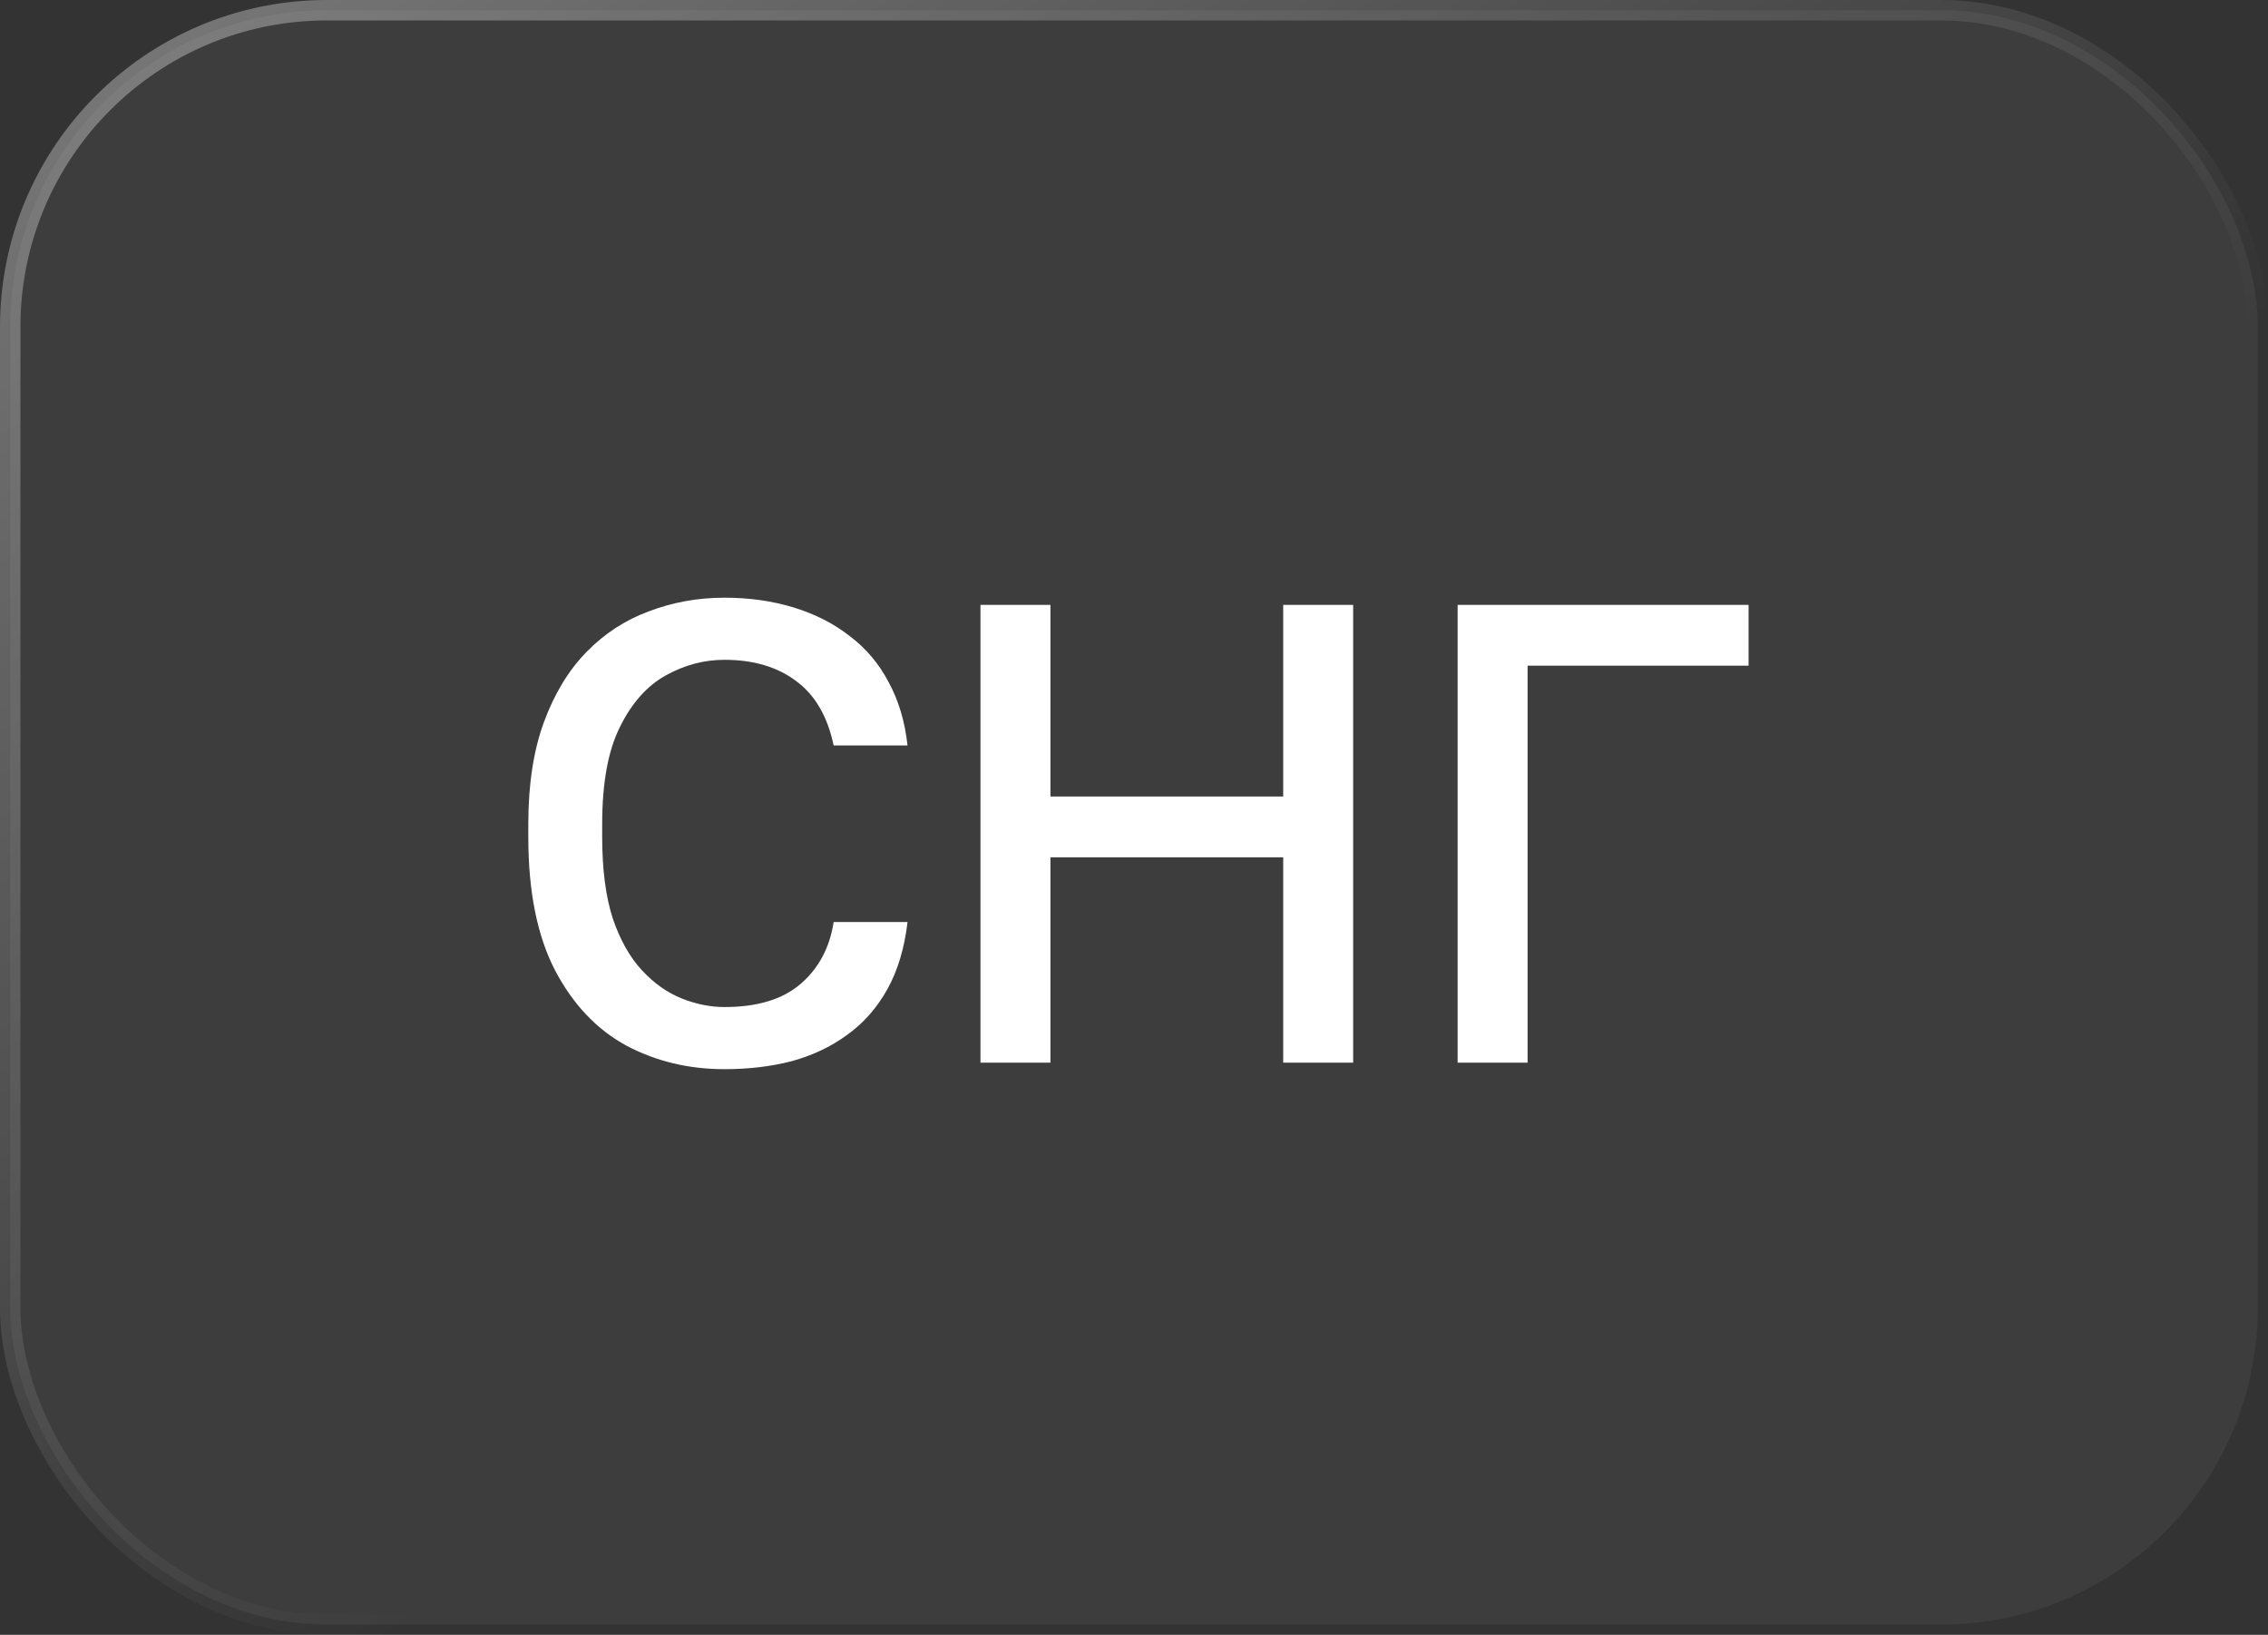
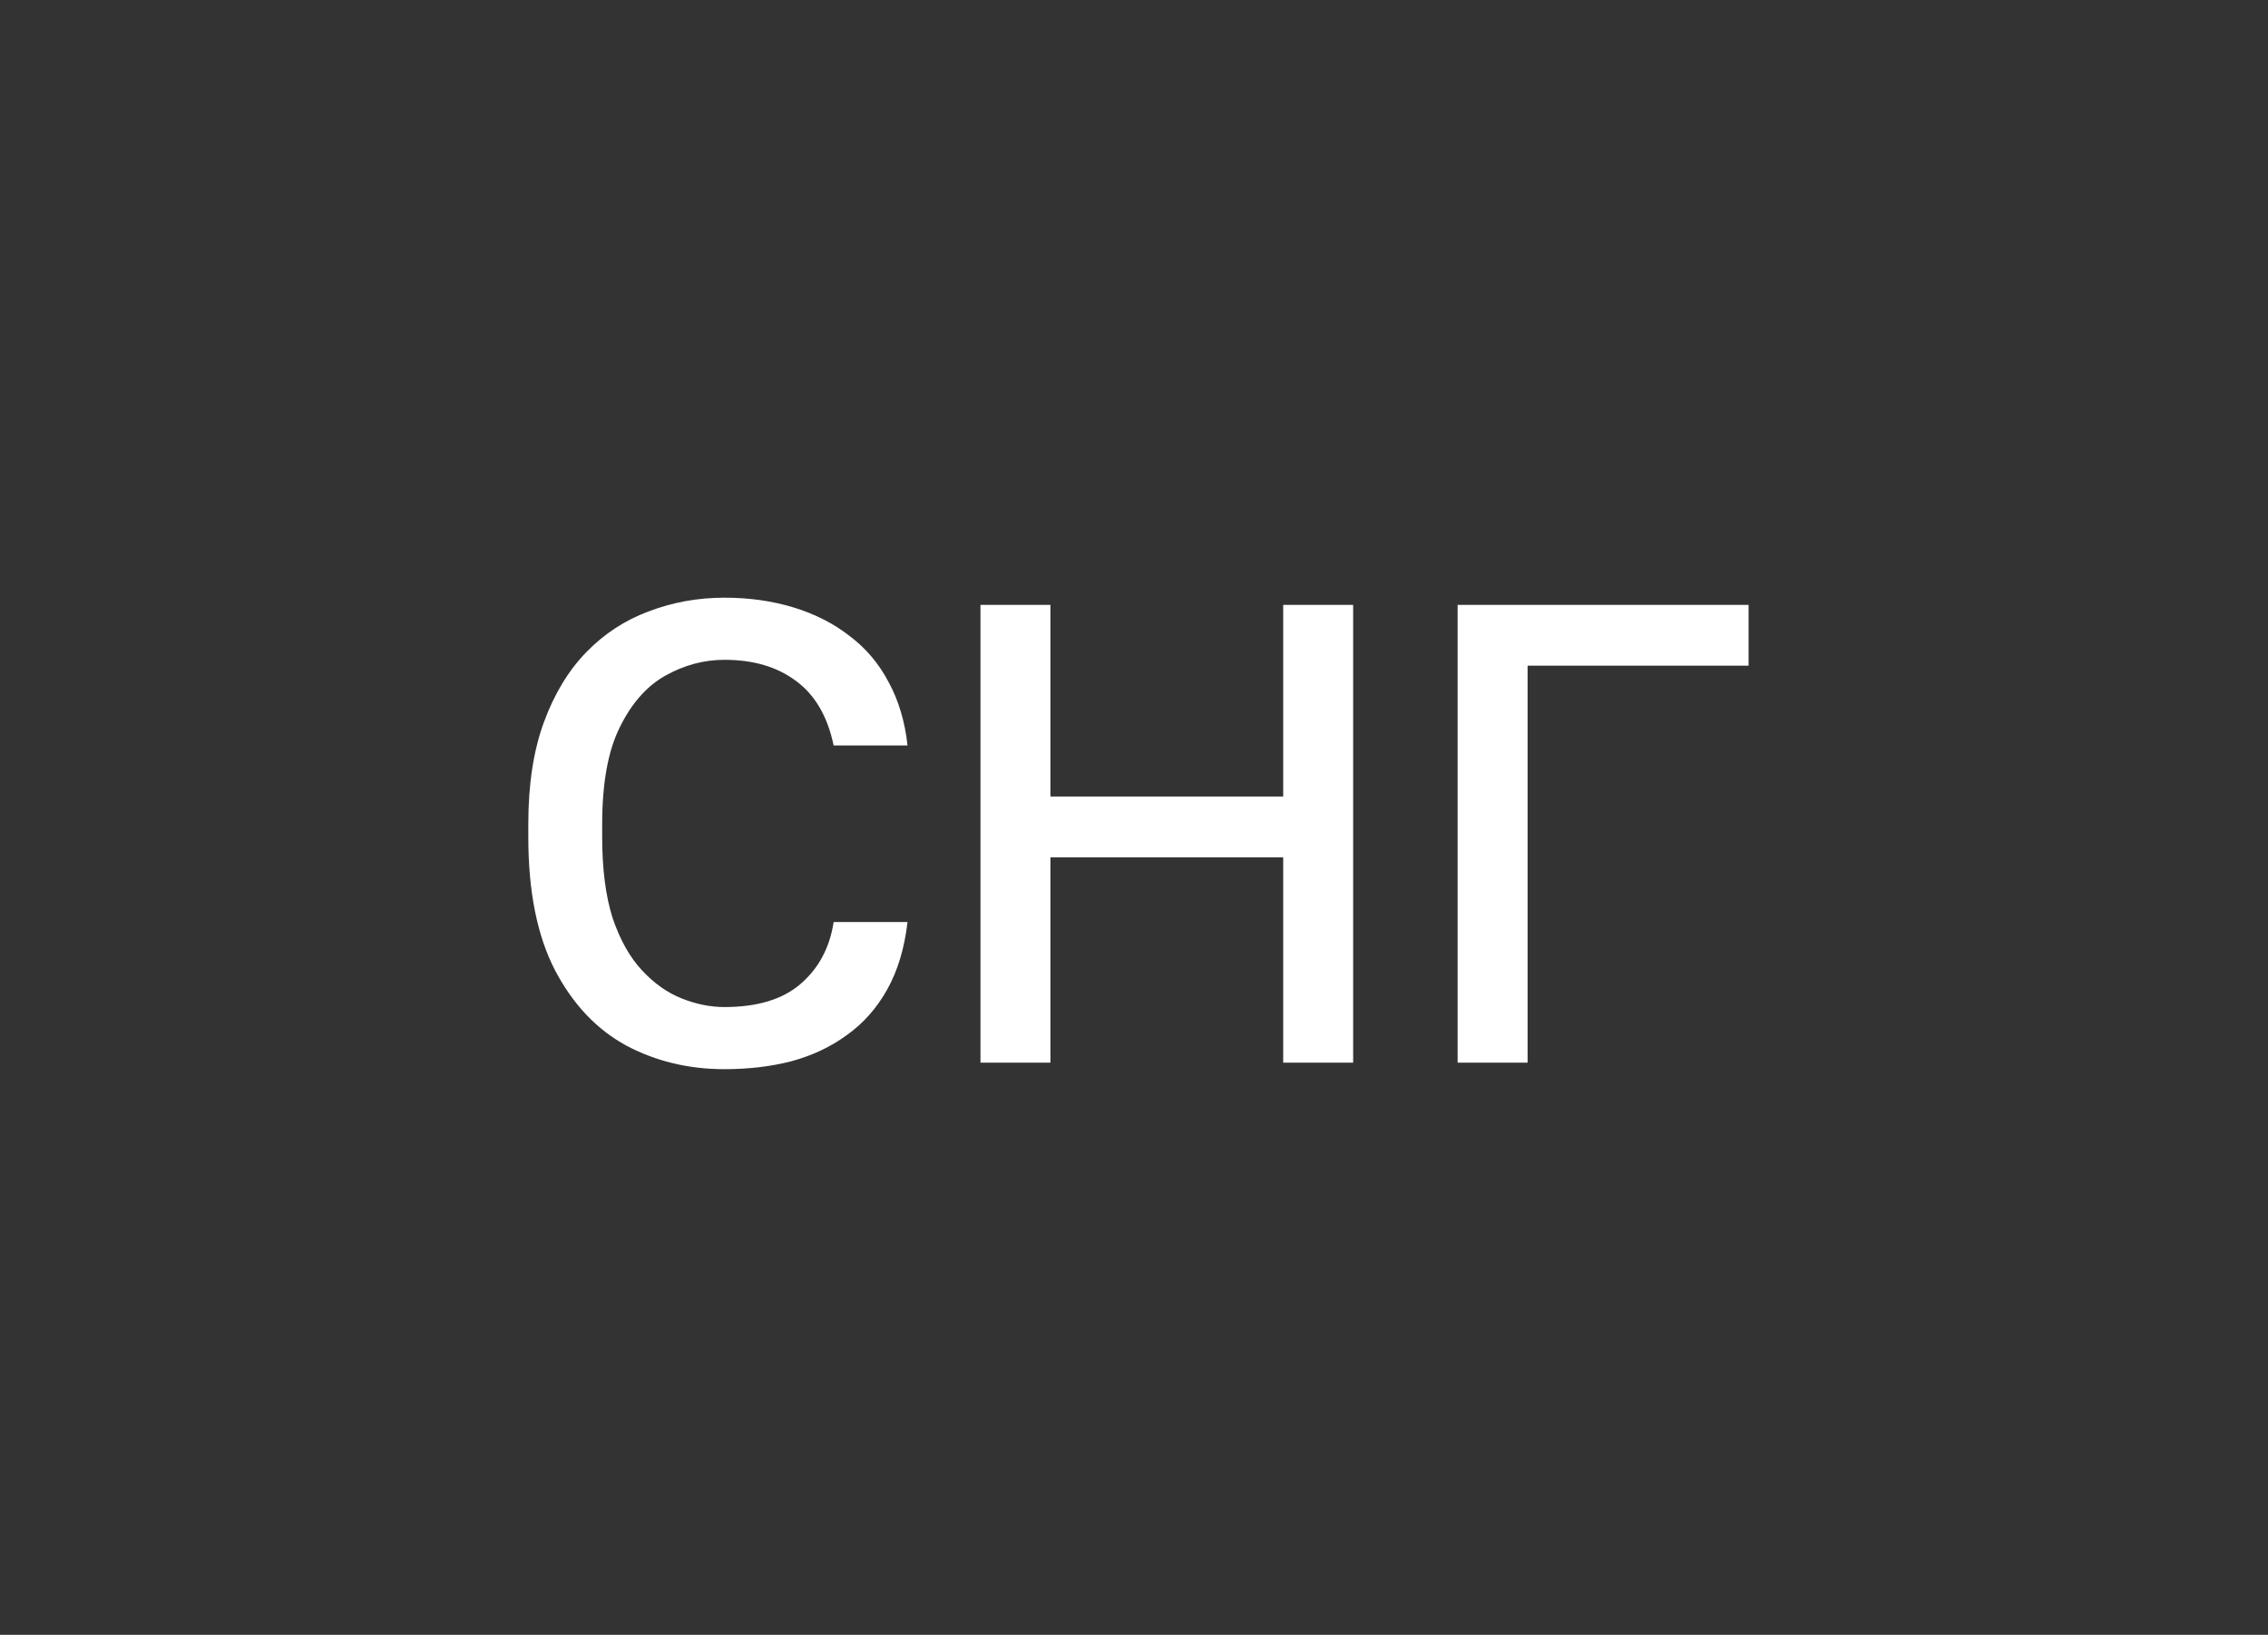
<svg xmlns="http://www.w3.org/2000/svg" width="111" height="80" viewBox="0 0 111 80" fill="none">
  <rect x="0" y="0" width="111" height="80" fill="#333333" stroke="none" />
  <g data-figma-bg-blur-radius="32">
-     <rect x="0.5" y="0.5" width="110" height="79" rx="15.5" fill="white" fill-opacity="0.05" />
-     <rect x="0.5" y="0.5" width="110" height="79" rx="15.5" stroke="url(#paint0_linear_234_3054)" />
    <path d="M35.456 52.32C33.707 52.32 32.107 51.936 30.656 51.168C29.205 50.379 28.043 49.152 27.168 47.488C26.293 45.803 25.856 43.627 25.856 40.96V40.32C25.856 38.379 26.112 36.715 26.624 35.328C27.136 33.941 27.829 32.8 28.704 31.904C29.579 31.008 30.592 30.347 31.744 29.92C32.917 29.472 34.155 29.248 35.456 29.248C36.672 29.248 37.803 29.408 38.848 29.728C39.893 30.048 40.811 30.517 41.6 31.136C42.389 31.733 43.019 32.48 43.488 33.376C43.979 34.272 44.288 35.307 44.416 36.48H40.8C40.501 35.051 39.883 33.995 38.944 33.312C38.027 32.629 36.864 32.288 35.456 32.288C34.453 32.288 33.493 32.544 32.576 33.056C31.659 33.568 30.912 34.411 30.336 35.584C29.76 36.736 29.472 38.315 29.472 40.32V40.96C29.472 42.539 29.643 43.861 29.984 44.928C30.347 45.995 30.827 46.848 31.424 47.488C32.021 48.128 32.672 48.587 33.376 48.864C34.08 49.141 34.773 49.28 35.456 49.28C37.056 49.28 38.293 48.907 39.168 48.16C40.064 47.392 40.608 46.379 40.8 45.12H44.416C44.267 46.4 43.936 47.499 43.424 48.416C42.912 49.333 42.251 50.08 41.44 50.656C40.651 51.232 39.744 51.659 38.72 51.936C37.717 52.192 36.629 52.32 35.456 52.32ZM47.986 52V29.6H51.41V38.976H62.802V29.6H66.226V52H62.802V41.952H51.41V52H47.986ZM71.339 52V29.6H85.579V32.576H74.763V52H71.339Z" fill="white" />
  </g>
  <defs>
    <clipPath id="bgblur_0_234_3054_clip_path" transform="translate(32 32)">
      <rect x="0.5" y="0.5" width="110" height="79" rx="15.5" />
    </clipPath>
    <linearGradient id="paint0_linear_234_3054" x1="-82.422" y1="-113.832" x2="42.798" y2="63.507" gradientUnits="userSpaceOnUse">
      <stop stop-color="white" />
      <stop offset="1" stop-color="white" stop-opacity="0" />
    </linearGradient>
  </defs>
</svg>